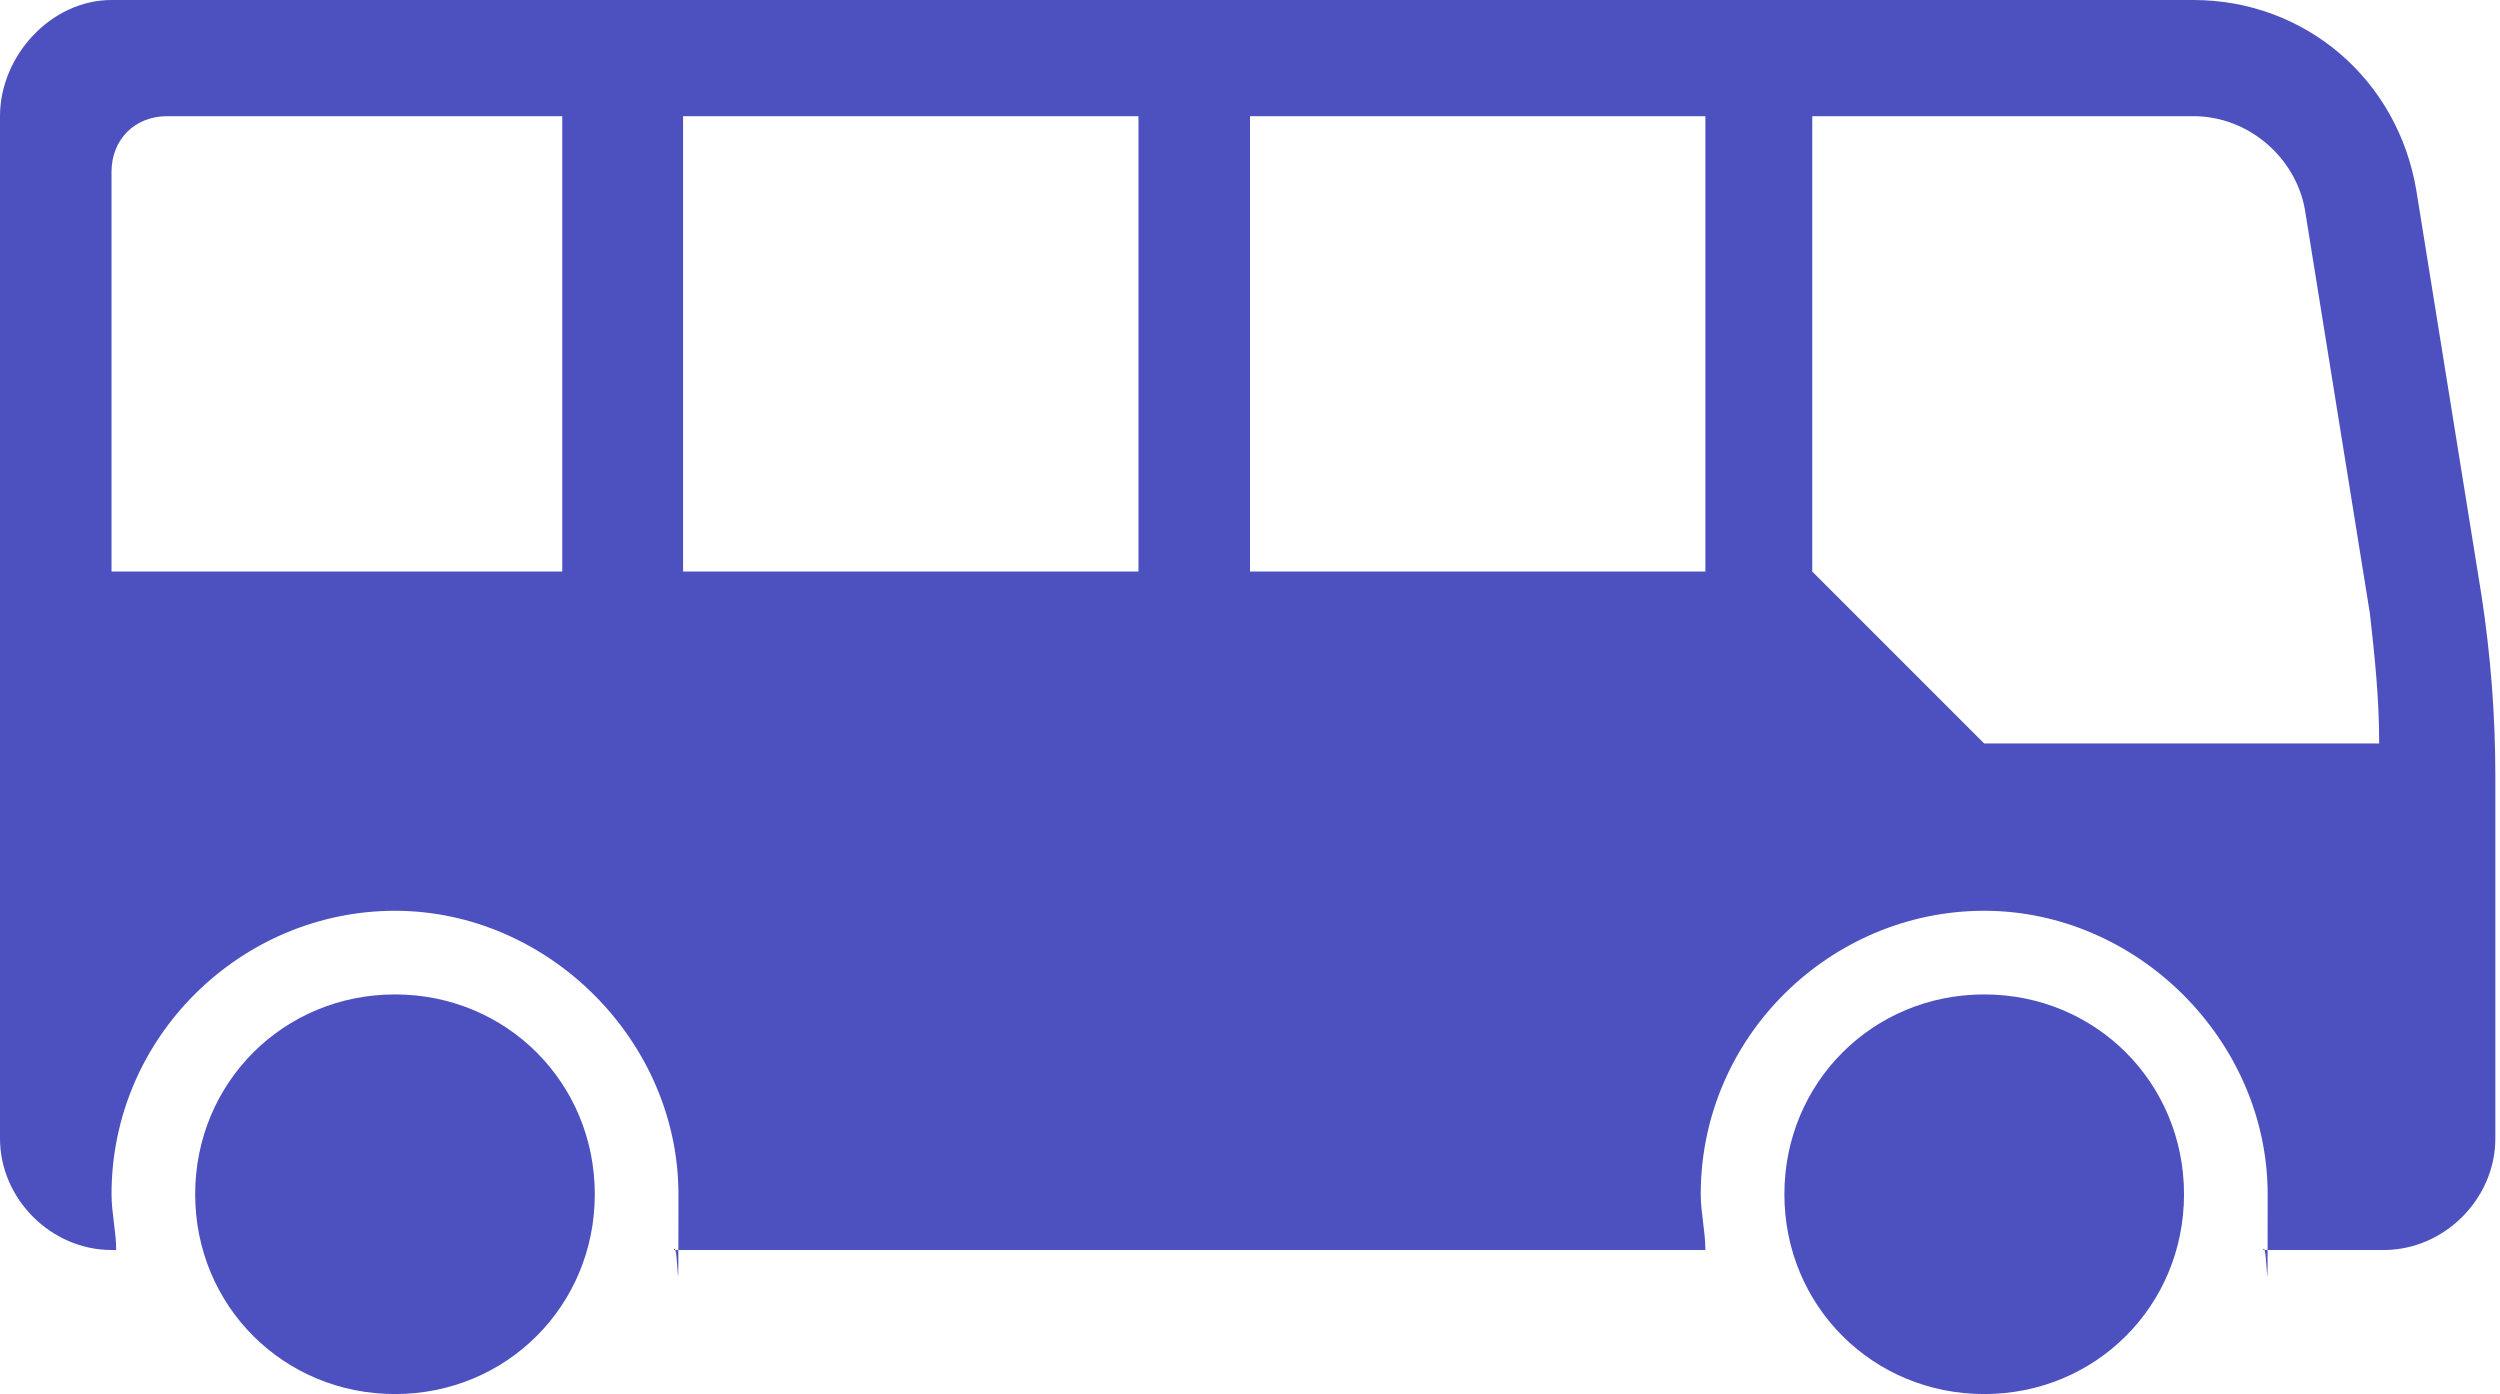
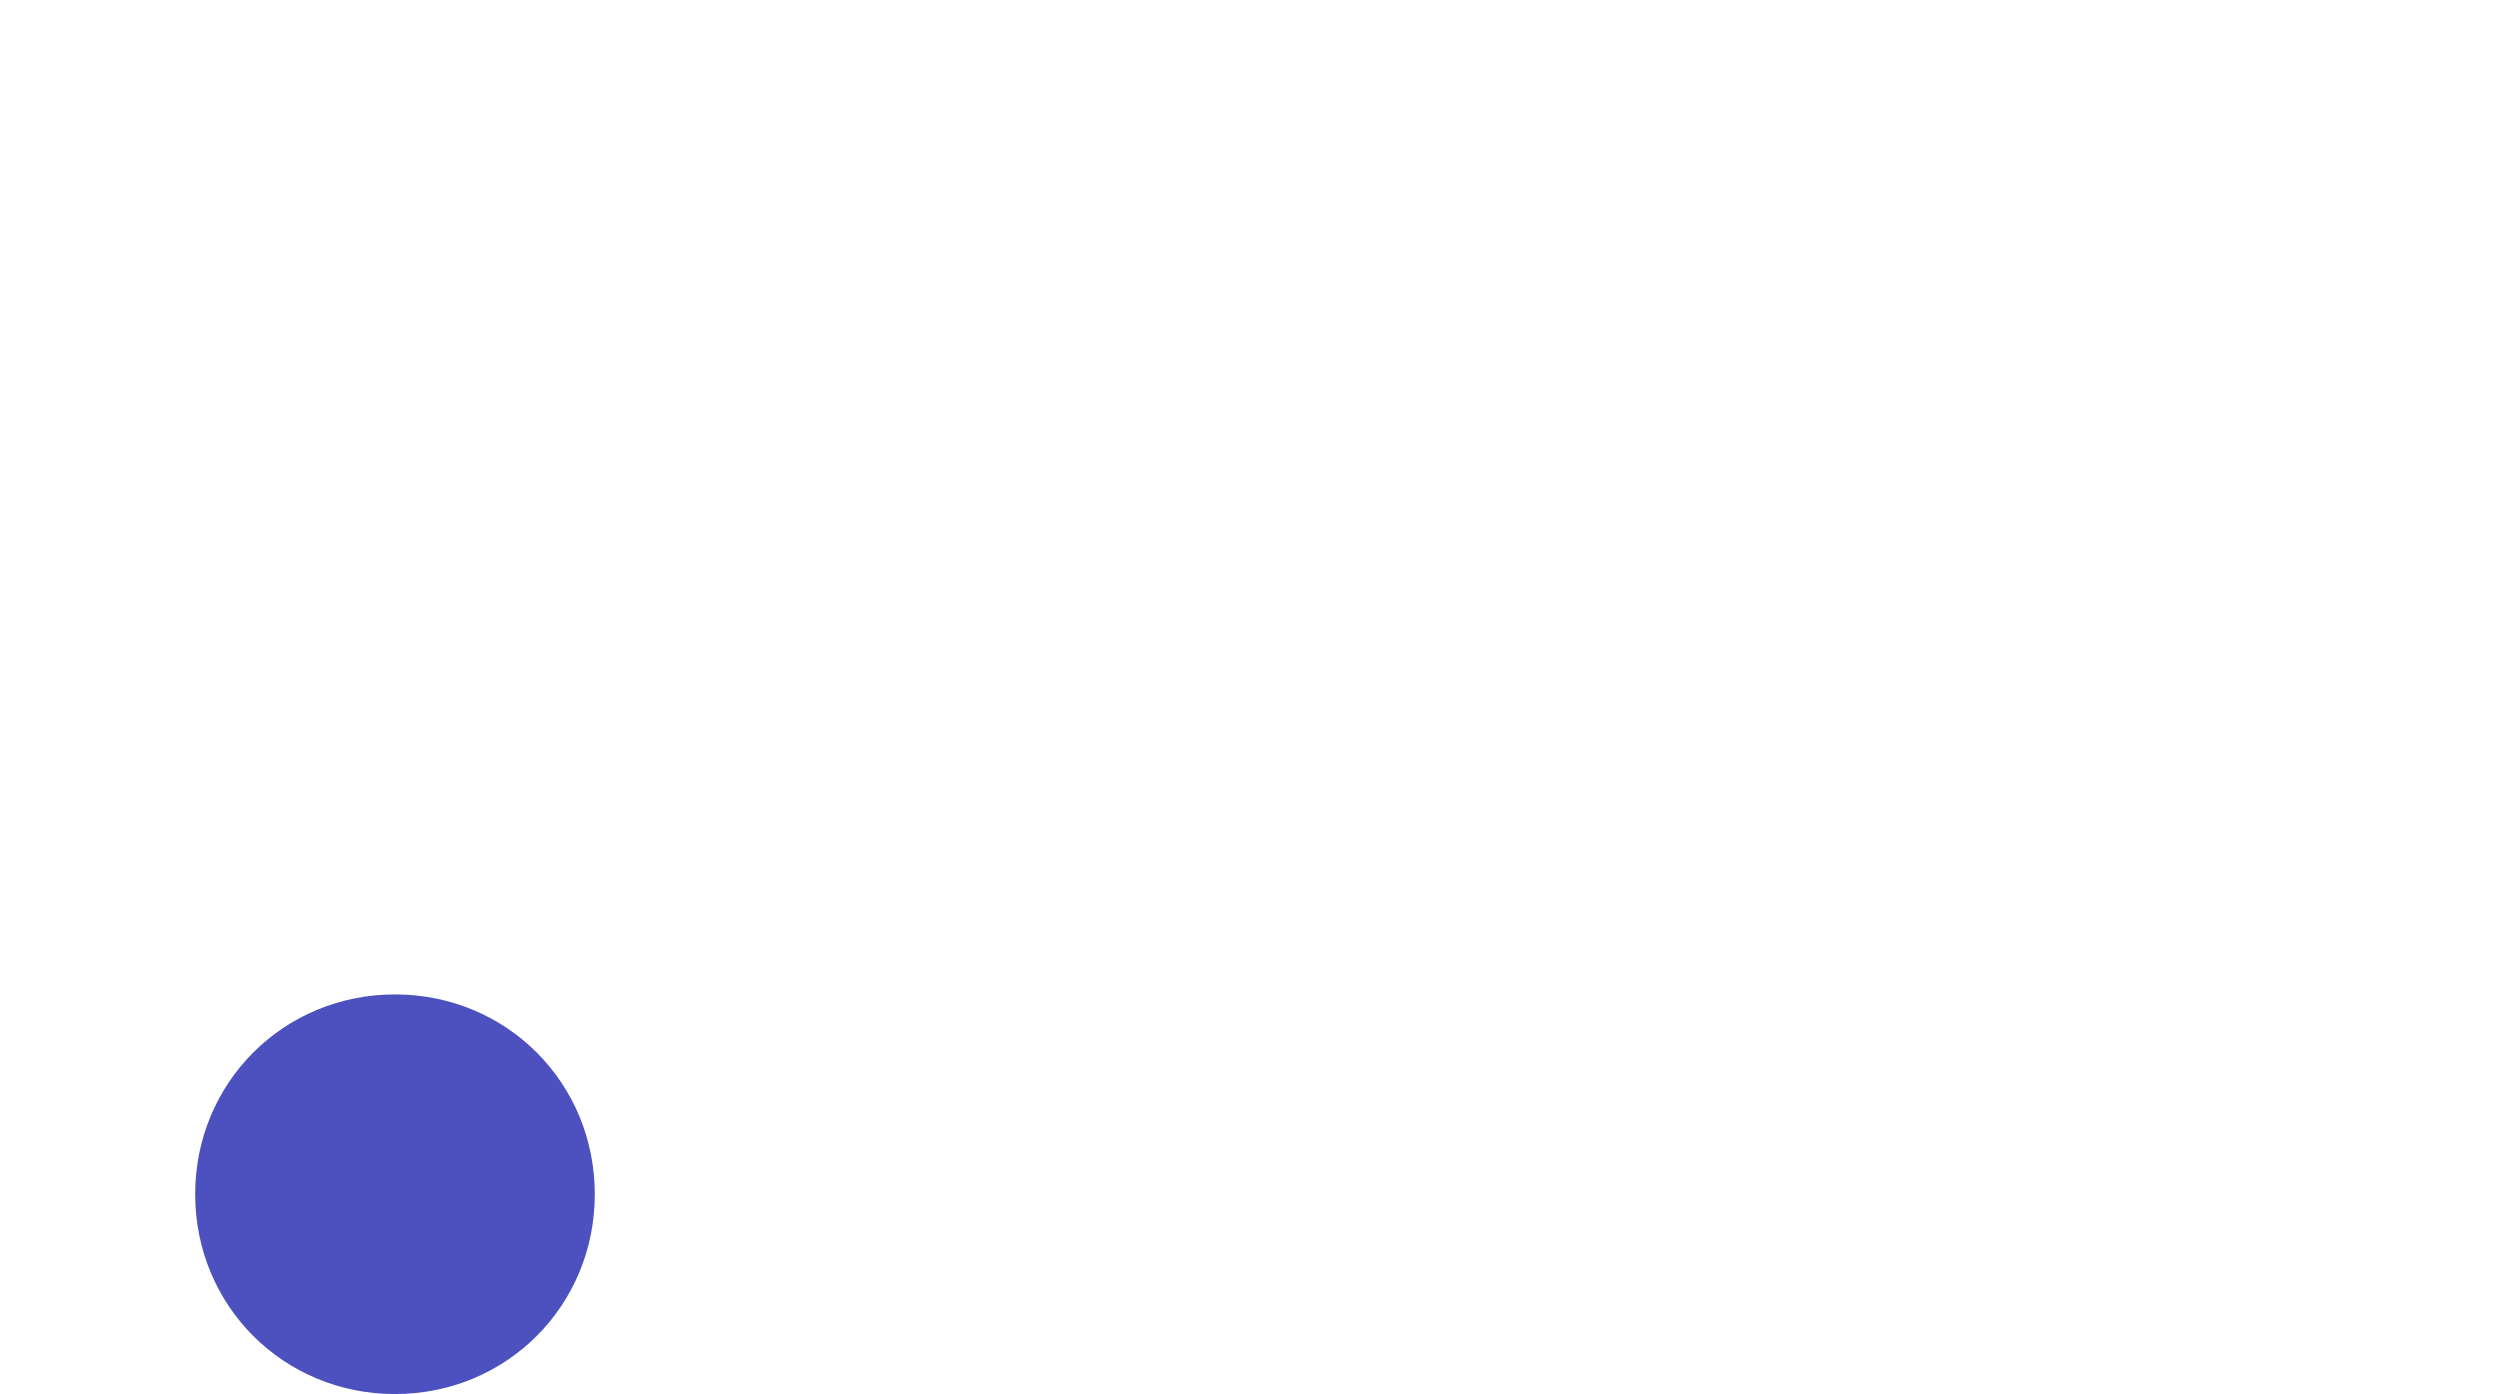
<svg xmlns="http://www.w3.org/2000/svg" version="1.1" viewBox="0 0 53.8 30">
  <defs>
    <style>
      .cls-1 {
        fill: #4c51bf;
        fill-rule: evenodd;
      }
    </style>
  </defs>
  <g>
    <g id="Layer_2">
      <g id="Layer_1-2">
        <g>
-           <path class="cls-1" d="M2.4,3.7c0-.7.5-1.2,1.2-1.2h8.5v9.8H2.4V3.7ZM14.7,2.5h9.8v9.8h-9.8s0-9.8,0-9.8ZM26.9,2.5h9.8v9.8h-9.8s0-9.8,0-9.8ZM39.1,2.5h8.1c1.2,0,2.2.9,2.4,2l1.4,8.7c.1.9.2,1.8.2,2.8h-8.5l-3.7-3.7s0-9.8,0-9.8ZM0,2.5v22c0,1.3,1.1,2.4,2.4,2.4h.1c0-.4-.1-.8-.1-1.2,0-3.4,2.8-6.1,6.1-6.1s6.1,2.8,6.1,6.1,0,.9-.1,1.2h22.2c0-.4-.1-.8-.1-1.2,0-3.4,2.8-6.1,6.1-6.1s6.1,2.8,6.1,6.1,0,.9-.1,1.2h2.6c1.3,0,2.4-1.1,2.4-2.4v-7.8c0-1.3-.1-2.6-.3-3.9l-1.4-8.7C51.6,1.7,49.6,0,47.2,0H2.4C1.1,0,0,1.2,0,2.5h0Z" />
-           <path class="cls-1" d="M47,25.7c0,2.4-1.9,4.3-4.3,4.3s-4.3-1.9-4.3-4.3,1.9-4.3,4.3-4.3,4.3,1.9,4.3,4.3Z" />
          <path class="cls-1" d="M12.8,25.7c0,2.4-1.9,4.3-4.3,4.3s-4.3-1.9-4.3-4.3,1.9-4.3,4.3-4.3,4.3,1.9,4.3,4.3Z" />
        </g>
      </g>
    </g>
  </g>
</svg>